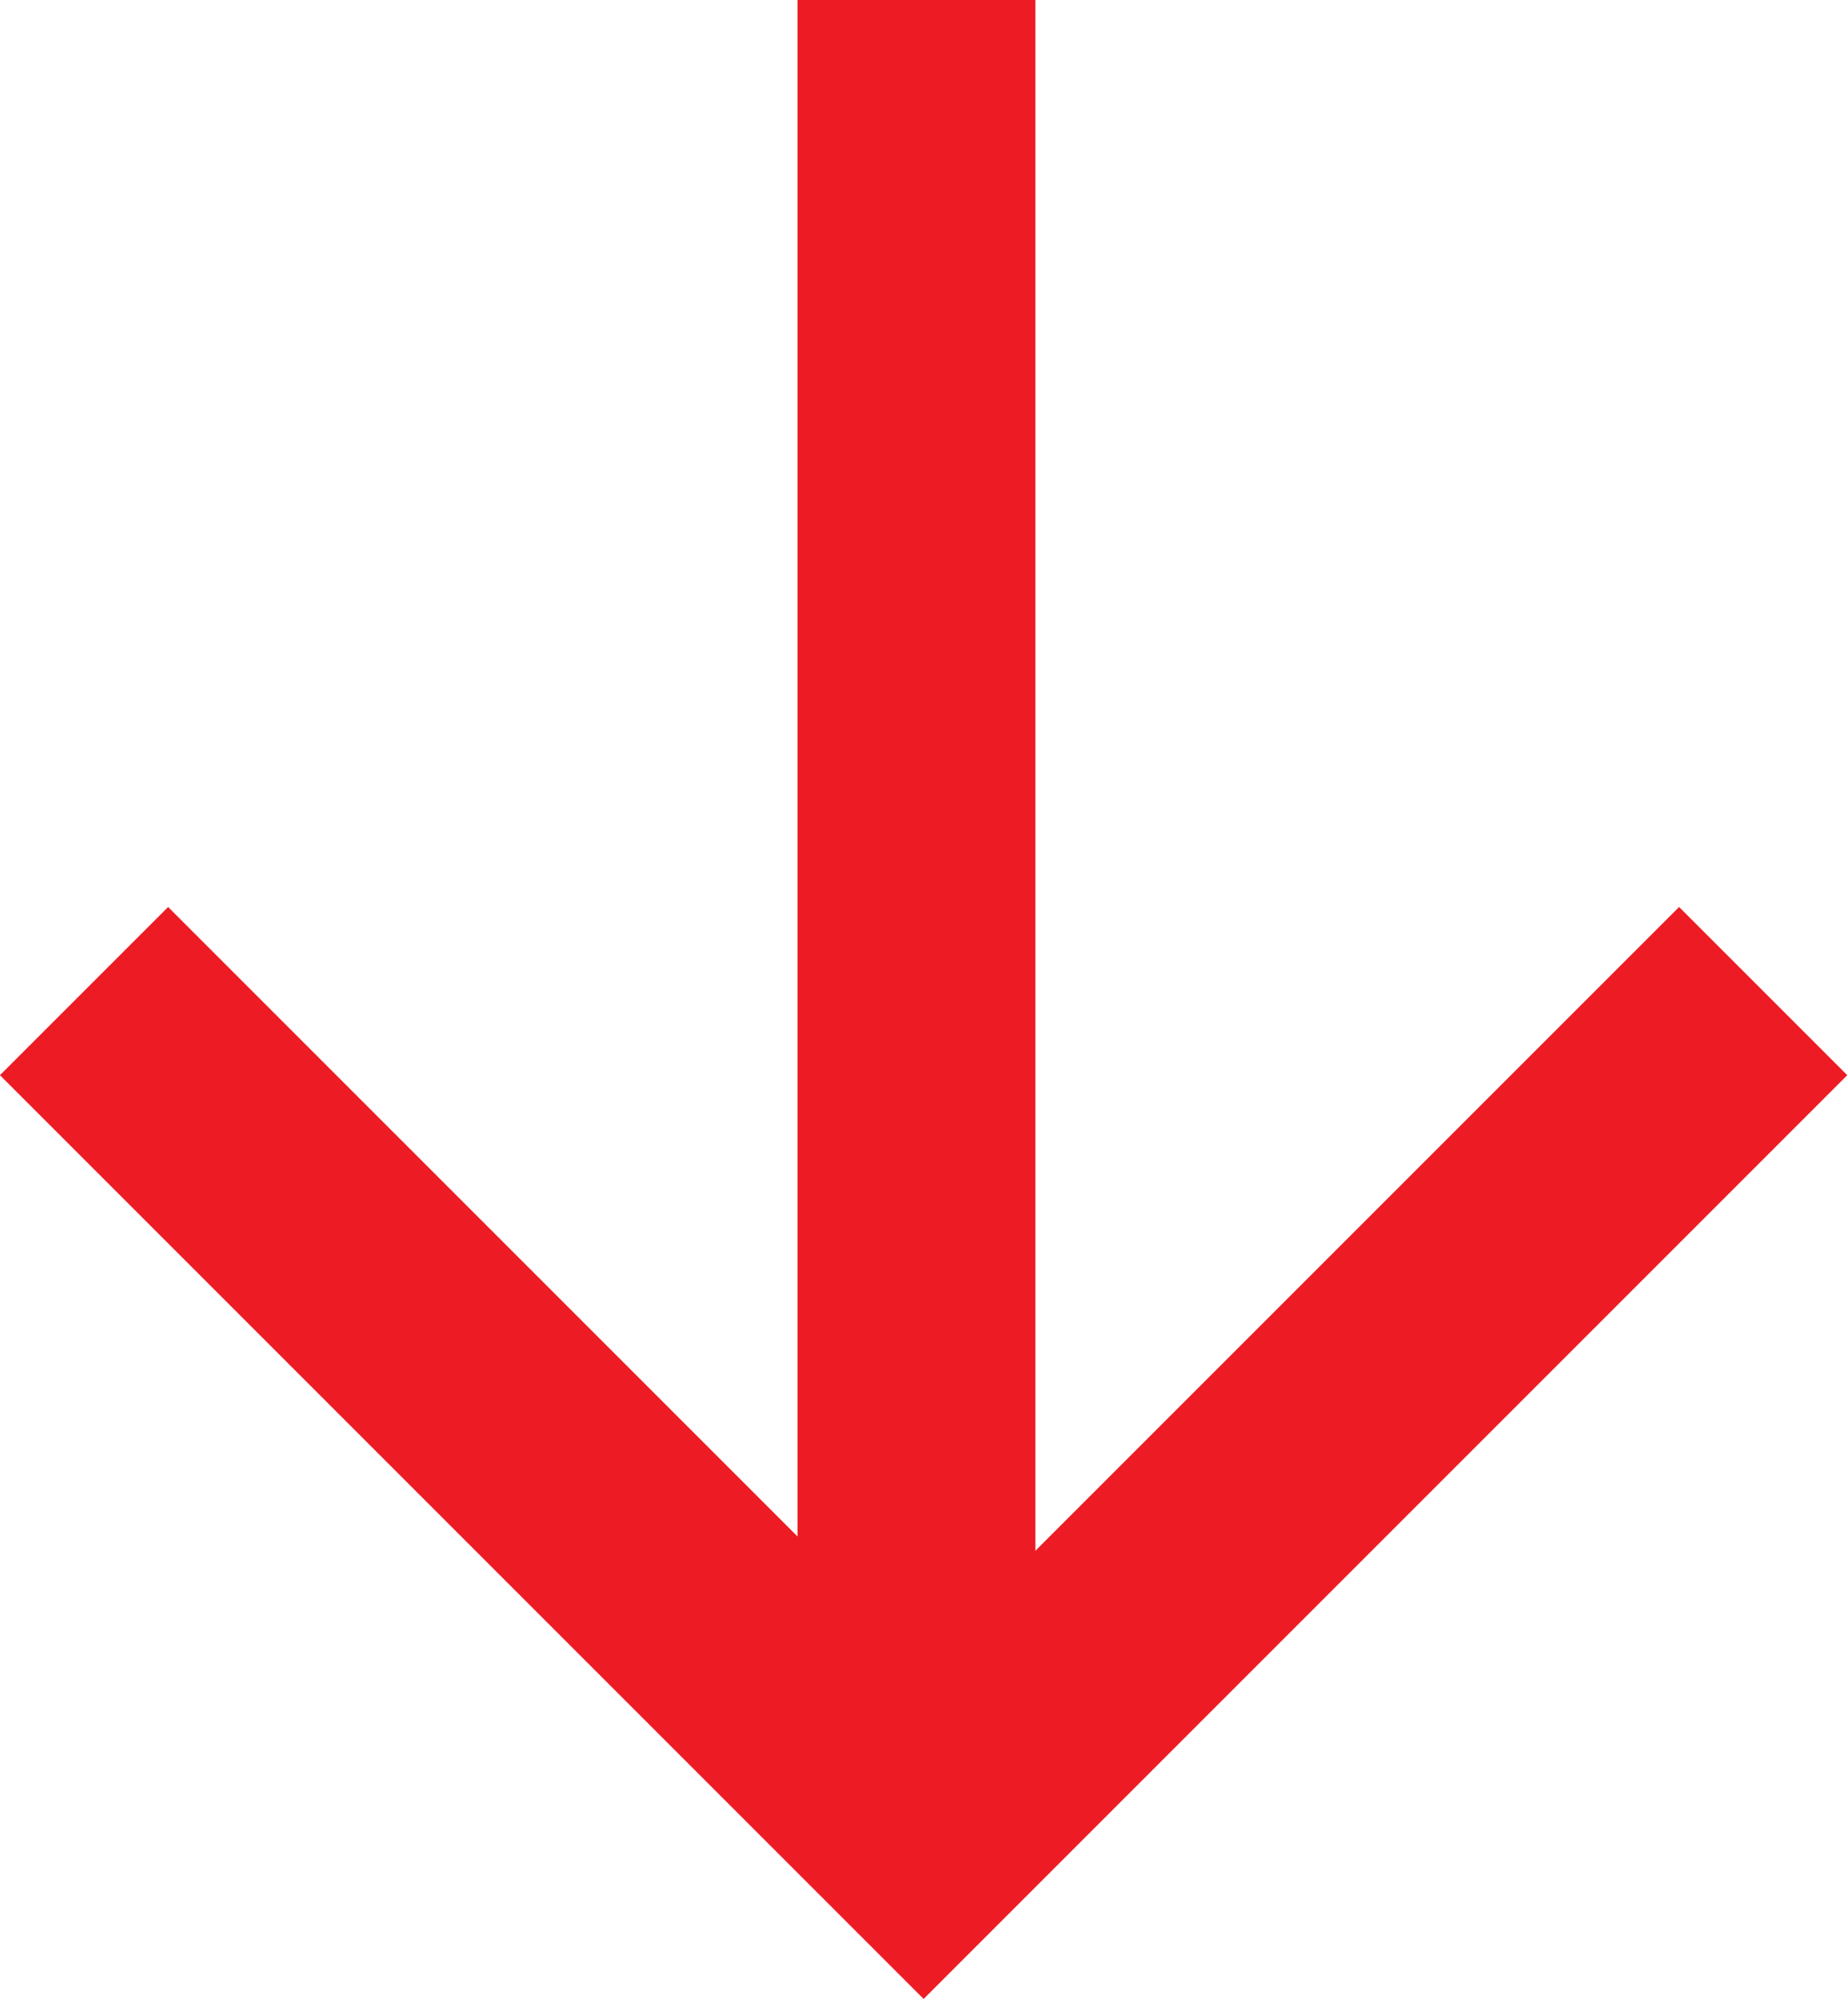
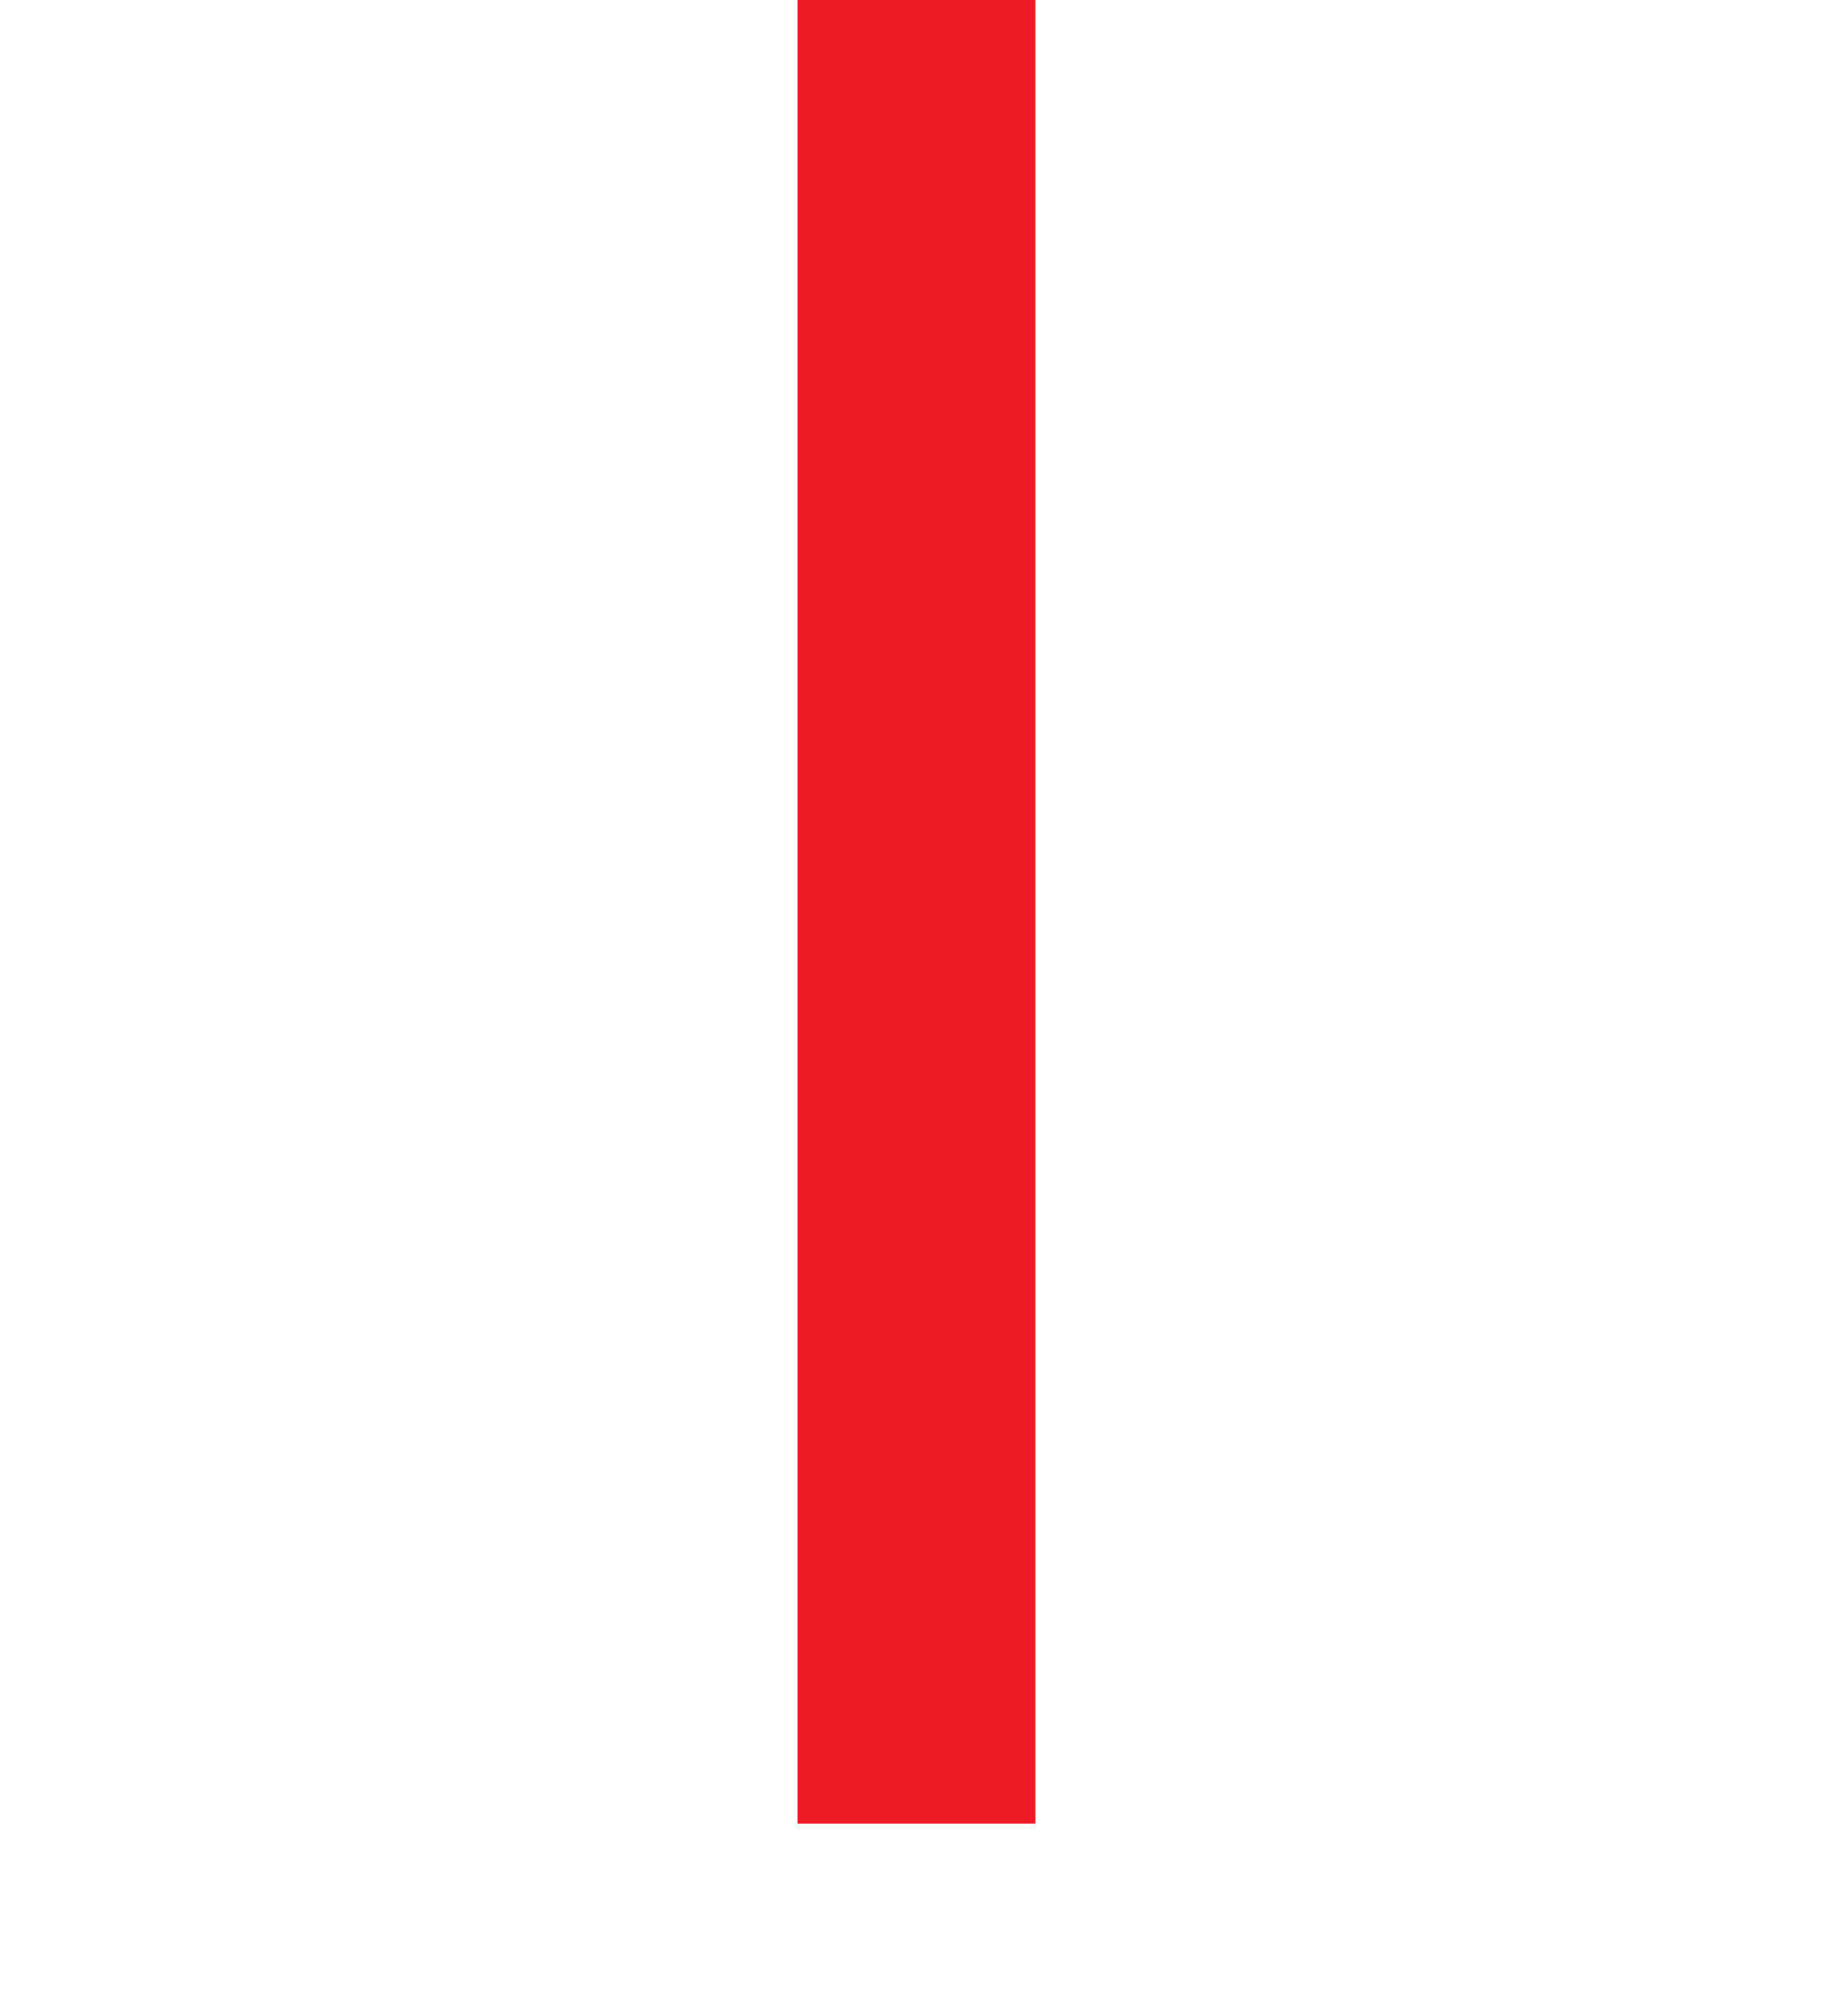
<svg xmlns="http://www.w3.org/2000/svg" width="23.31" height="25.21" viewBox="0 0 23.31 25.21">
  <defs>
    <style>.cls-1,.cls-2{fill:none;stroke:#ed1c24;stroke-miterlimit:10;stroke-width:3px;}.cls-1{fill-rule:evenodd;}</style>
  </defs>
  <title>farming_purchase0</title>
  <g id="レイヤー_2" data-name="レイヤー 2">
    <g id="原盤">
-       <polyline class="cls-1" points="22.24 12.5 11.65 23.09 1.06 12.5" />
      <line class="cls-2" x1="11.56" x2="11.56" y2="23" />
    </g>
  </g>
</svg>